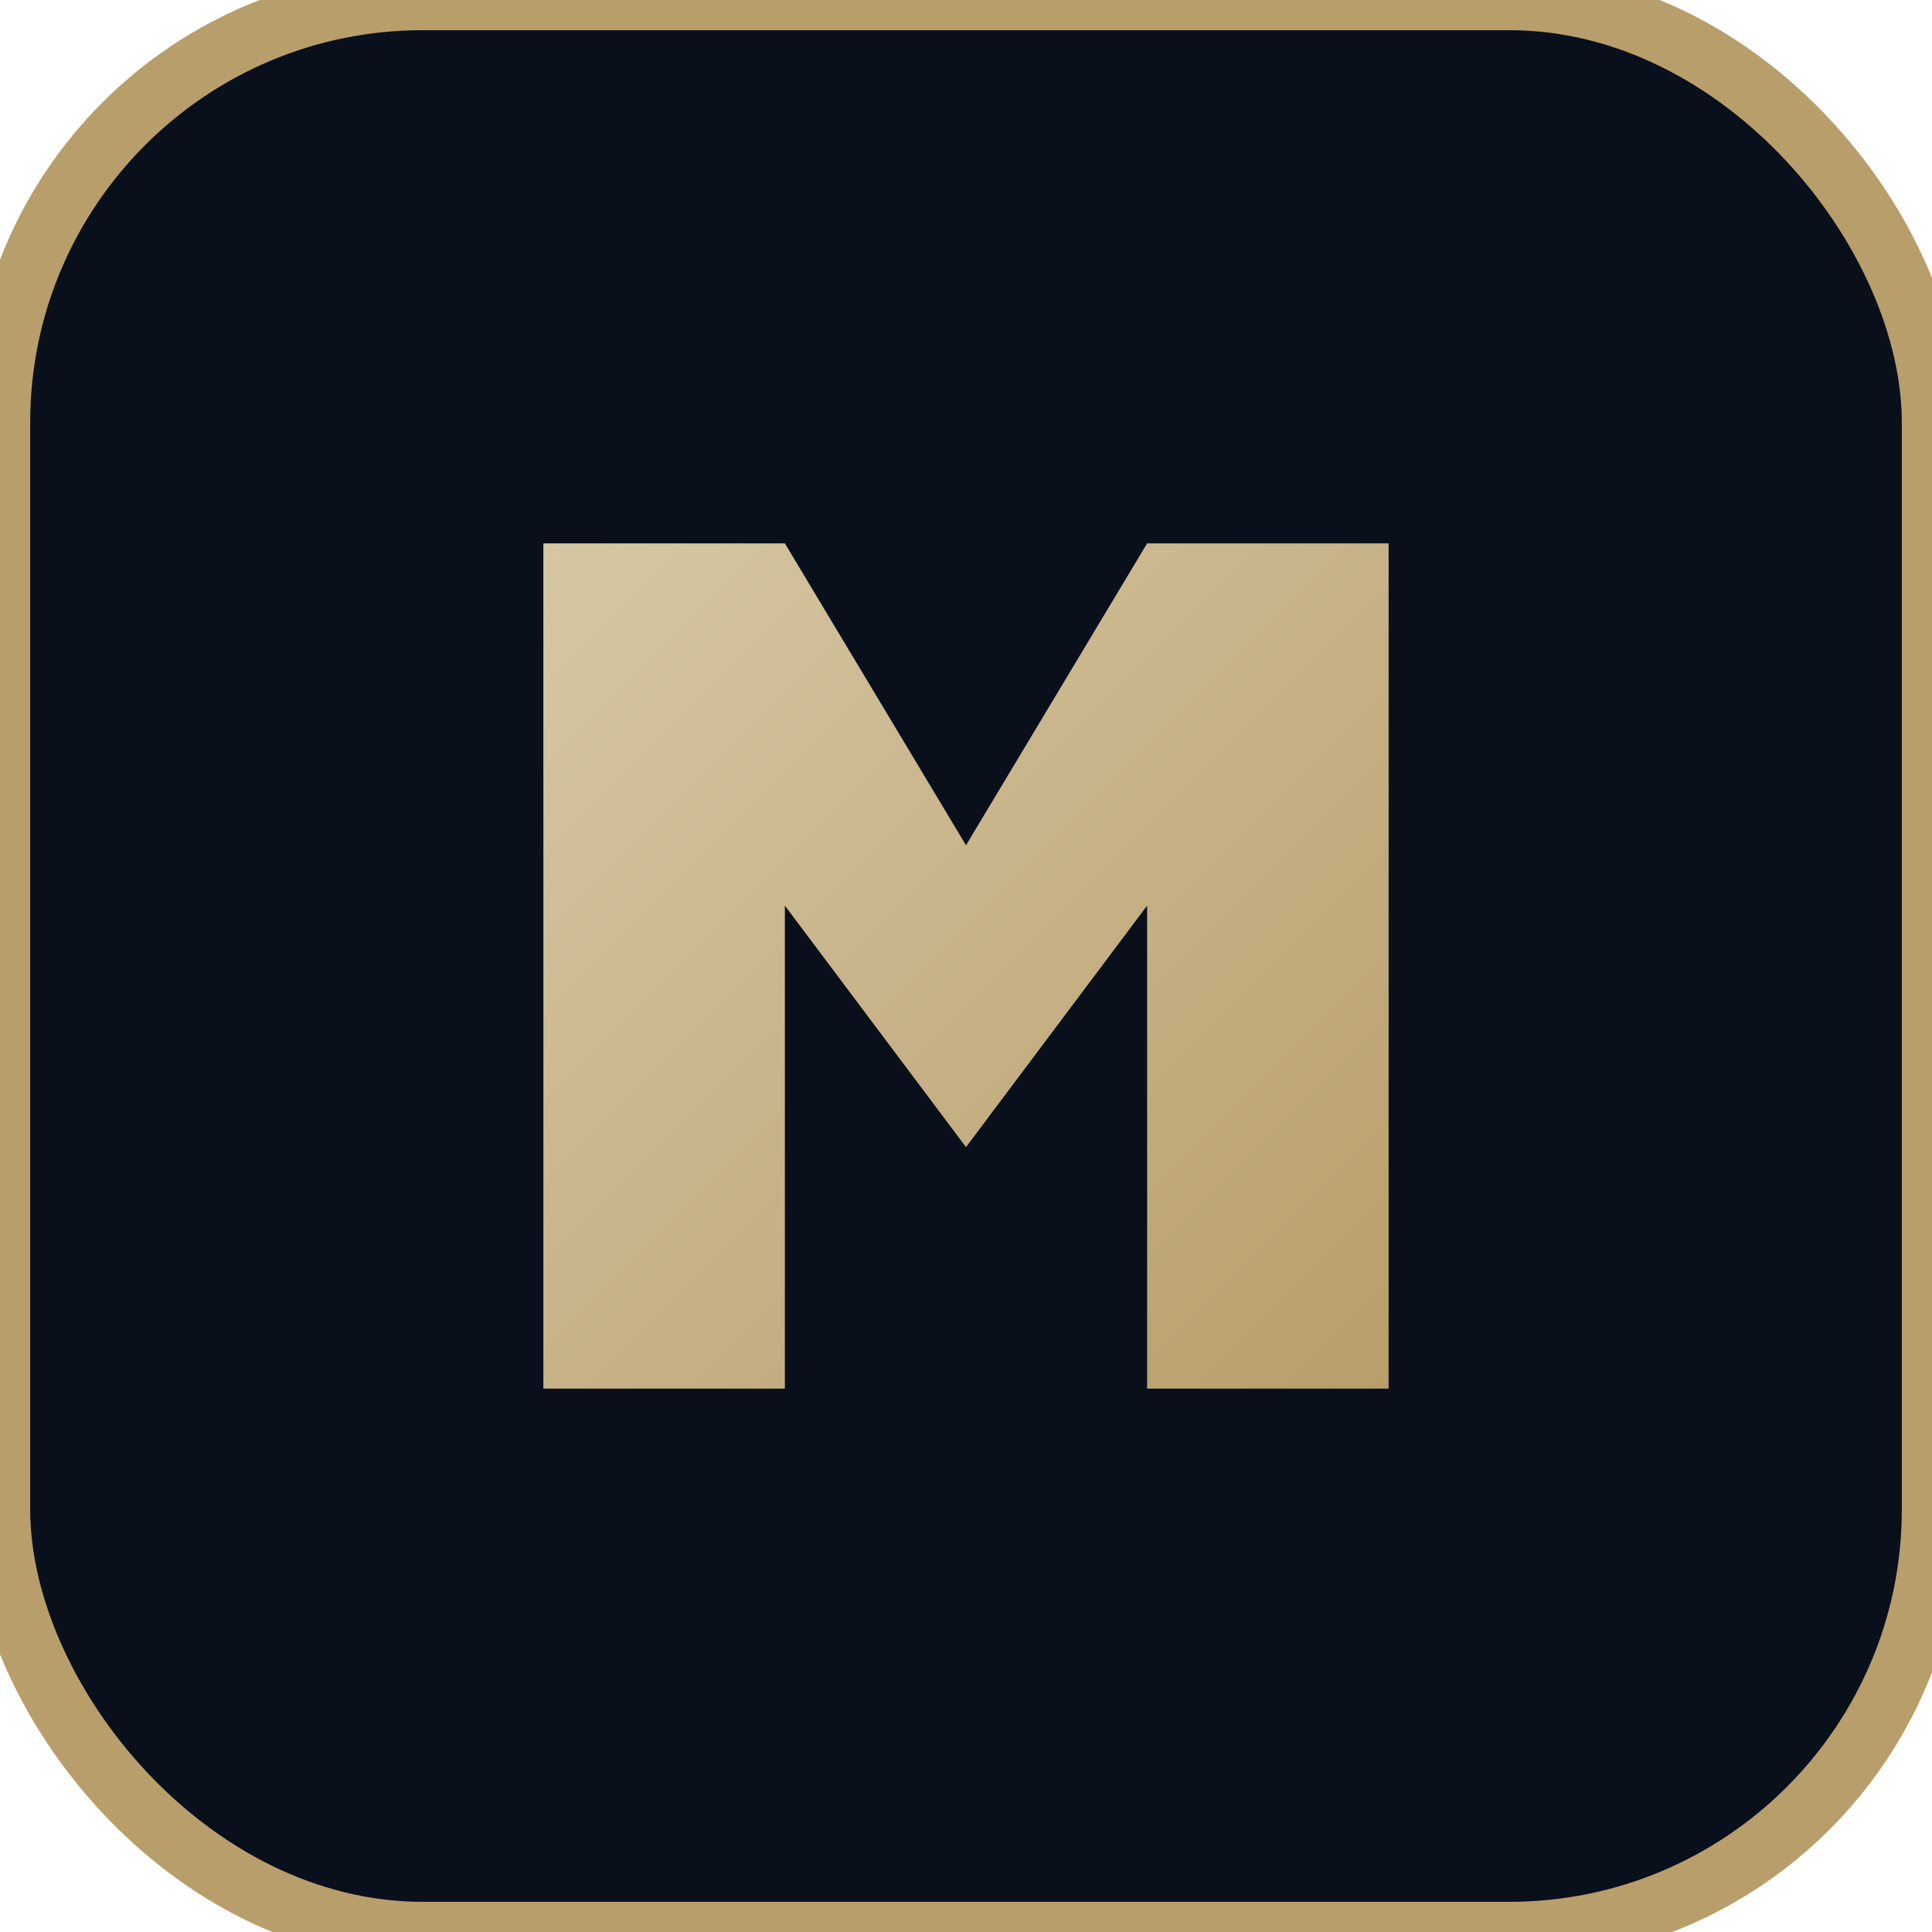
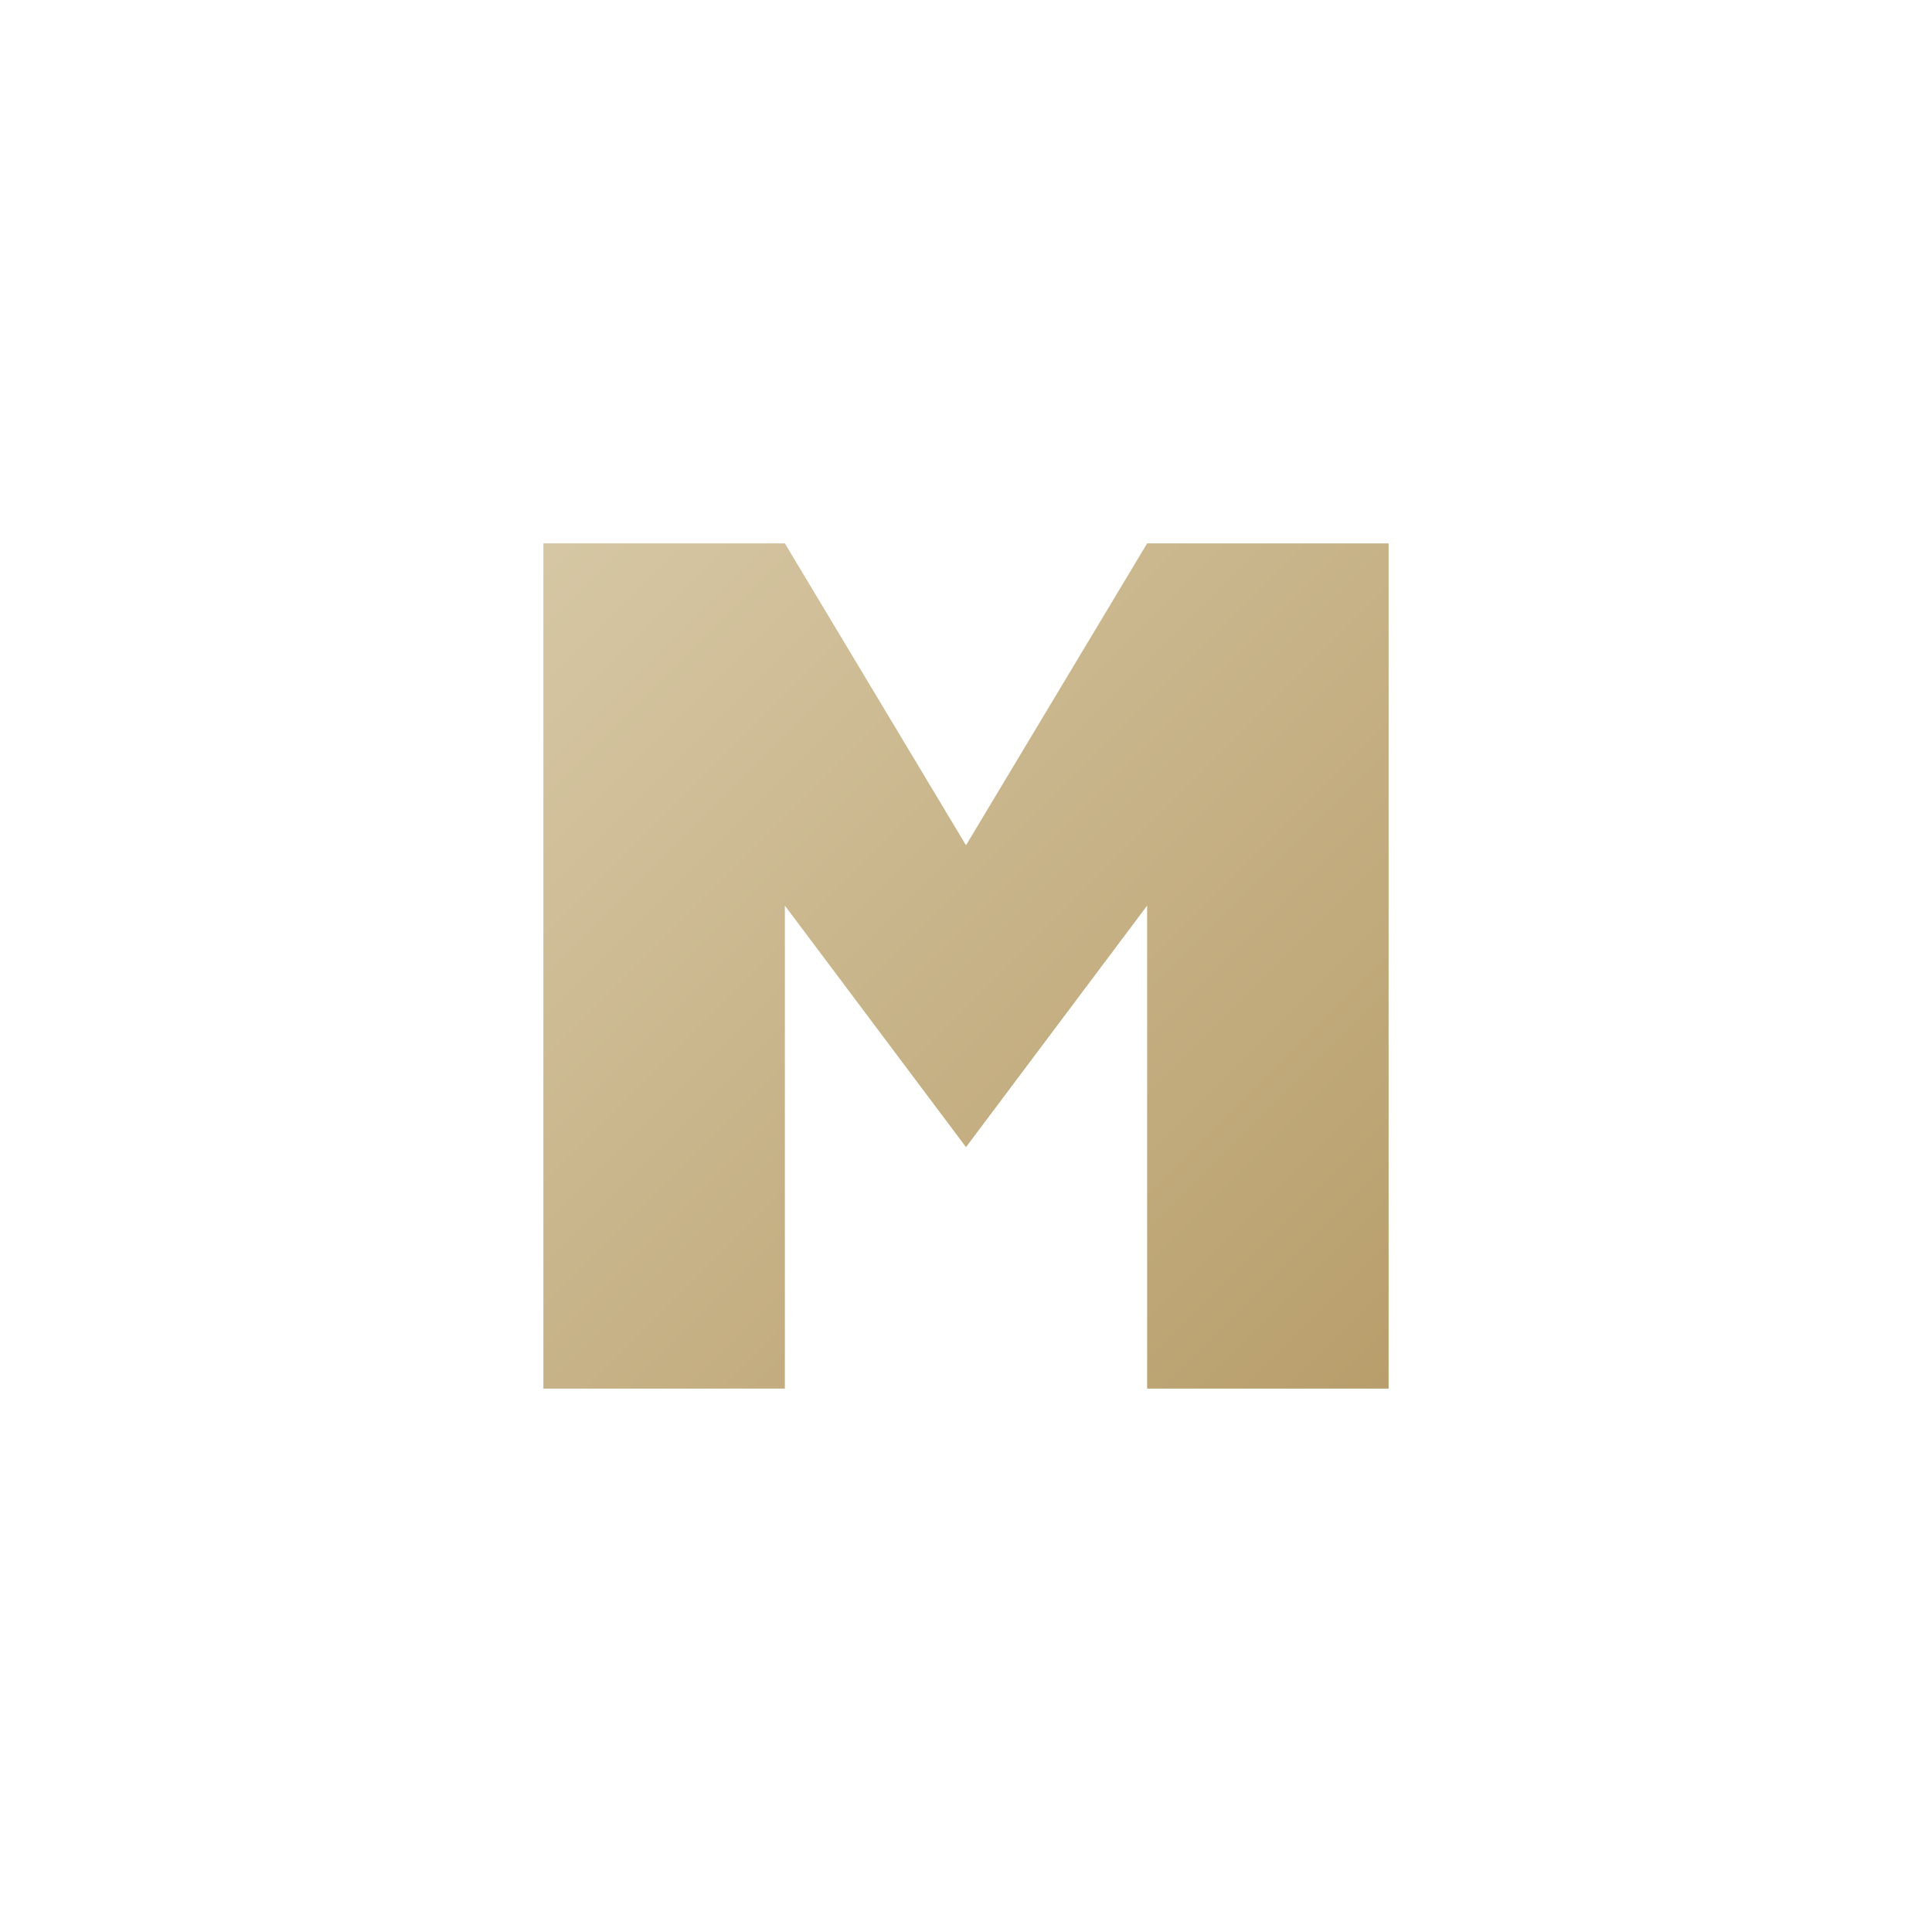
<svg xmlns="http://www.w3.org/2000/svg" viewBox="0 0 64 64" role="img" aria-label="Metior monogram">
  <defs>
    <linearGradient id="shimmer" x1="0" y1="0" x2="1" y2="1">
      <stop offset="0" stop-color="#d6c7a4" />
      <stop offset="1" stop-color="#b89e6b" />
    </linearGradient>
  </defs>
-   <rect width="64" height="64" rx="14" fill="#090f1b" stroke="#b89e6b" stroke-width="2" />
  <path fill="url(#shimmer)" d="M18 46V18h8l6 10 6-10h8v28h-8V30l-6 8-6-8v16z" />
</svg>